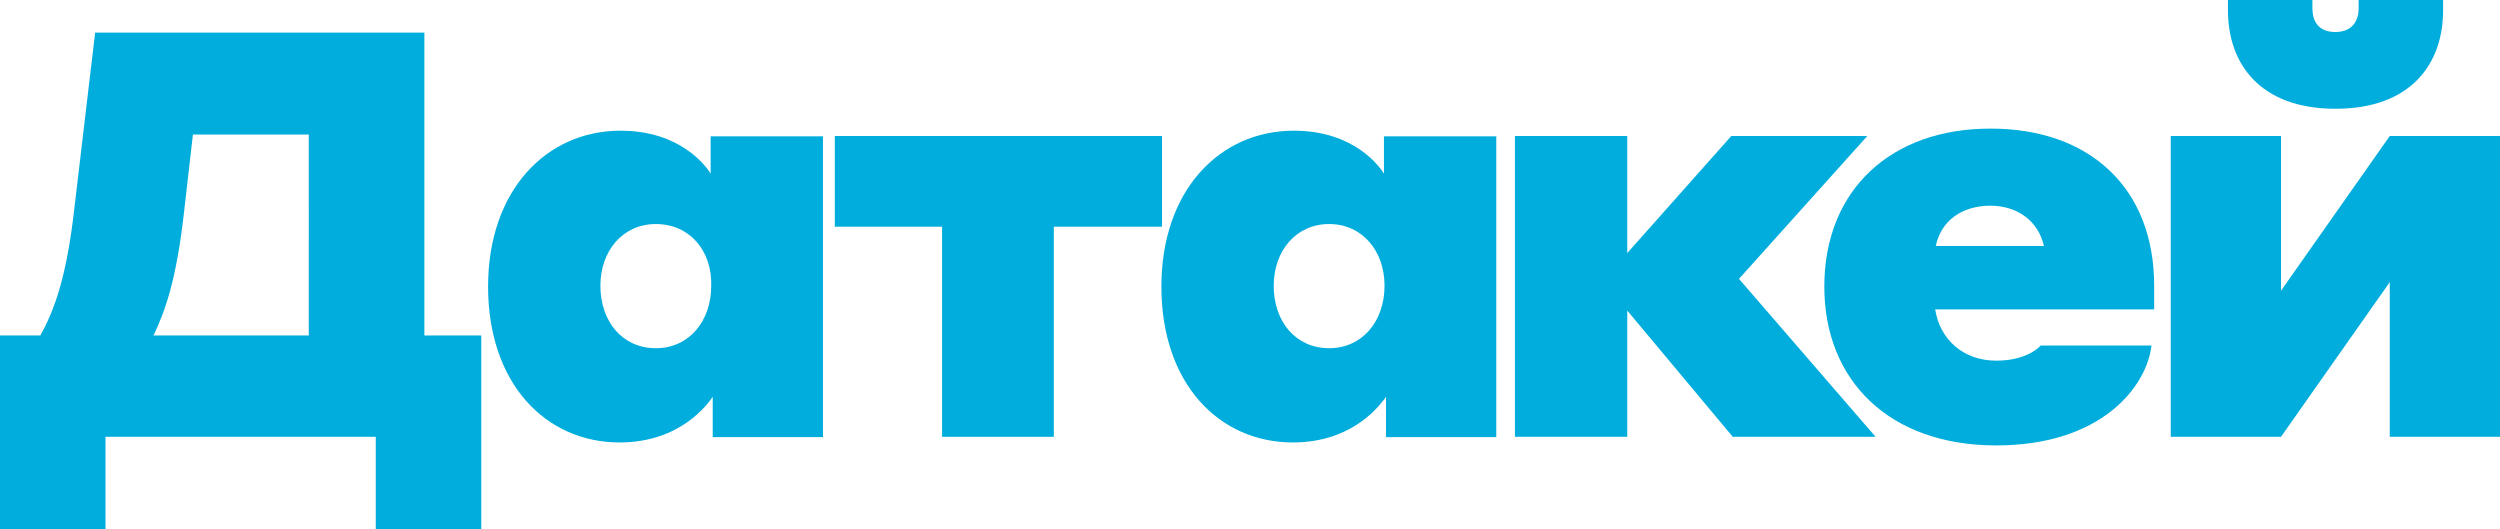
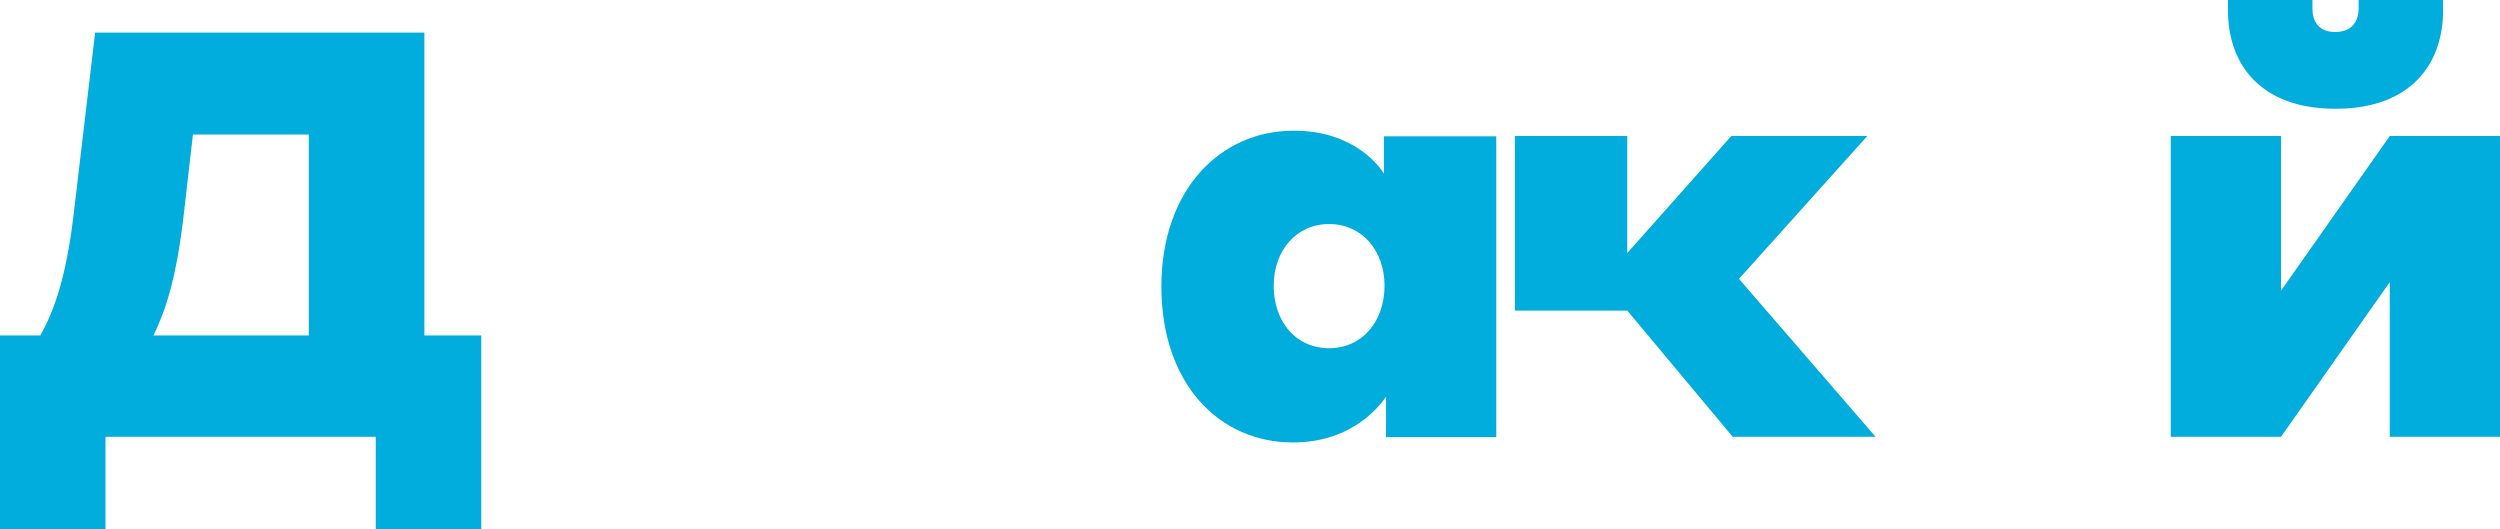
<svg xmlns="http://www.w3.org/2000/svg" viewBox="0 0 843.6 178.5">
  <defs>
    <style>.cls-1{fill:#00addc;}</style>
  </defs>
  <title>датакей лого</title>
  <g id="Слой_2" data-name="Слой 2">
    <g id="Layer_1" data-name="Layer 1">
      <path class="cls-1" d="M143.2,11.2v102h19.2v65.3H126.8V147.4H35.6v31.1H0V113.2H13.6c4.7-8.4,8.9-19.7,11.5-43l7-59.2H143.2v.2ZM103.9,45.4H65.1l-3,26.2c-2.6,22.9-6.3,33.2-10.3,41.6h52.4V45.4Z" />
-       <path class="cls-1" d="M209.1,149.3c-25,0-44.4-19.9-44.4-52.6,0-32.5,19.7-52.6,44.7-52.6,20.4,0,29,12.2,30.4,14.5V46h37.9V147.5H240.5V133.9C238.9,136.2,229.7,149.3,209.1,149.3Zm12.2-73.7c-11.2,0-18.7,9.1-18.7,20.8,0,12.2,7.5,21.1,18.7,21.1S240,108.4,240,96.4C240.3,84.7,232.8,75.6,221.3,75.6Z" />
-       <path class="cls-1" d="M318.2,76.5H281.7V45.9H392.1V76.5H355.6v70.9H317.9V76.5Z" />
      <path class="cls-1" d="M436.3,149.3c-25,0-44.4-19.9-44.4-52.6,0-32.5,19.7-52.6,44.7-52.6,20.4,0,29,12.2,30.4,14.5V46h37.9V147.5H467.7V133.9C466,136.2,456.9,149.3,436.3,149.3Zm12.2-73.7c-11.2,0-18.7,9.1-18.7,20.8,0,12.2,7.5,21.1,18.7,21.1s18.7-9.1,18.7-21.1C467.2,84.7,459.7,75.6,448.5,75.6Z" />
-       <path class="cls-1" d="M511.2,45.9h37.9V85.4l35.1-39.5h45.9L586.8,94.1l46.1,53.3H584.7l-35.6-42.6v42.6H511.2V45.9Z" />
-       <path class="cls-1" d="M726.9,96.4v8H653c1.6,10.1,9.4,17.3,20.6,17.3,8.9,0,13.6-3.5,15-5.1H726c-1.6,13.8-16.8,33.7-52.4,33.7-36,0-58-21.8-58-53.6,0-32.8,22.7-53.3,55.9-53.3C705.1,43.3,726.9,63.4,726.9,96.4ZM653.2,83h36.5c-1.9-8.4-8.9-13.6-18.2-13.6C661.8,69.5,655,74.6,653.2,83Z" />
+       <path class="cls-1" d="M511.2,45.9h37.9V85.4l35.1-39.5h45.9L586.8,94.1l46.1,53.3H584.7l-35.6-42.6H511.2V45.9Z" />
      <path class="cls-1" d="M732.5,45.9h37.2V98.1l36.7-52.2h37.2V147.4H806.4V95.2l-36.7,52.2H732.5ZM795.9,2.8V0h28.5V3.5c0,18-10.8,33.2-36.3,33.2S751.8,21.5,751.8,3.5V0h28.5V2.8c0,4.2,1.9,8,7.7,8S795.9,7,795.9,2.8Z" />
    </g>
  </g>
</svg>